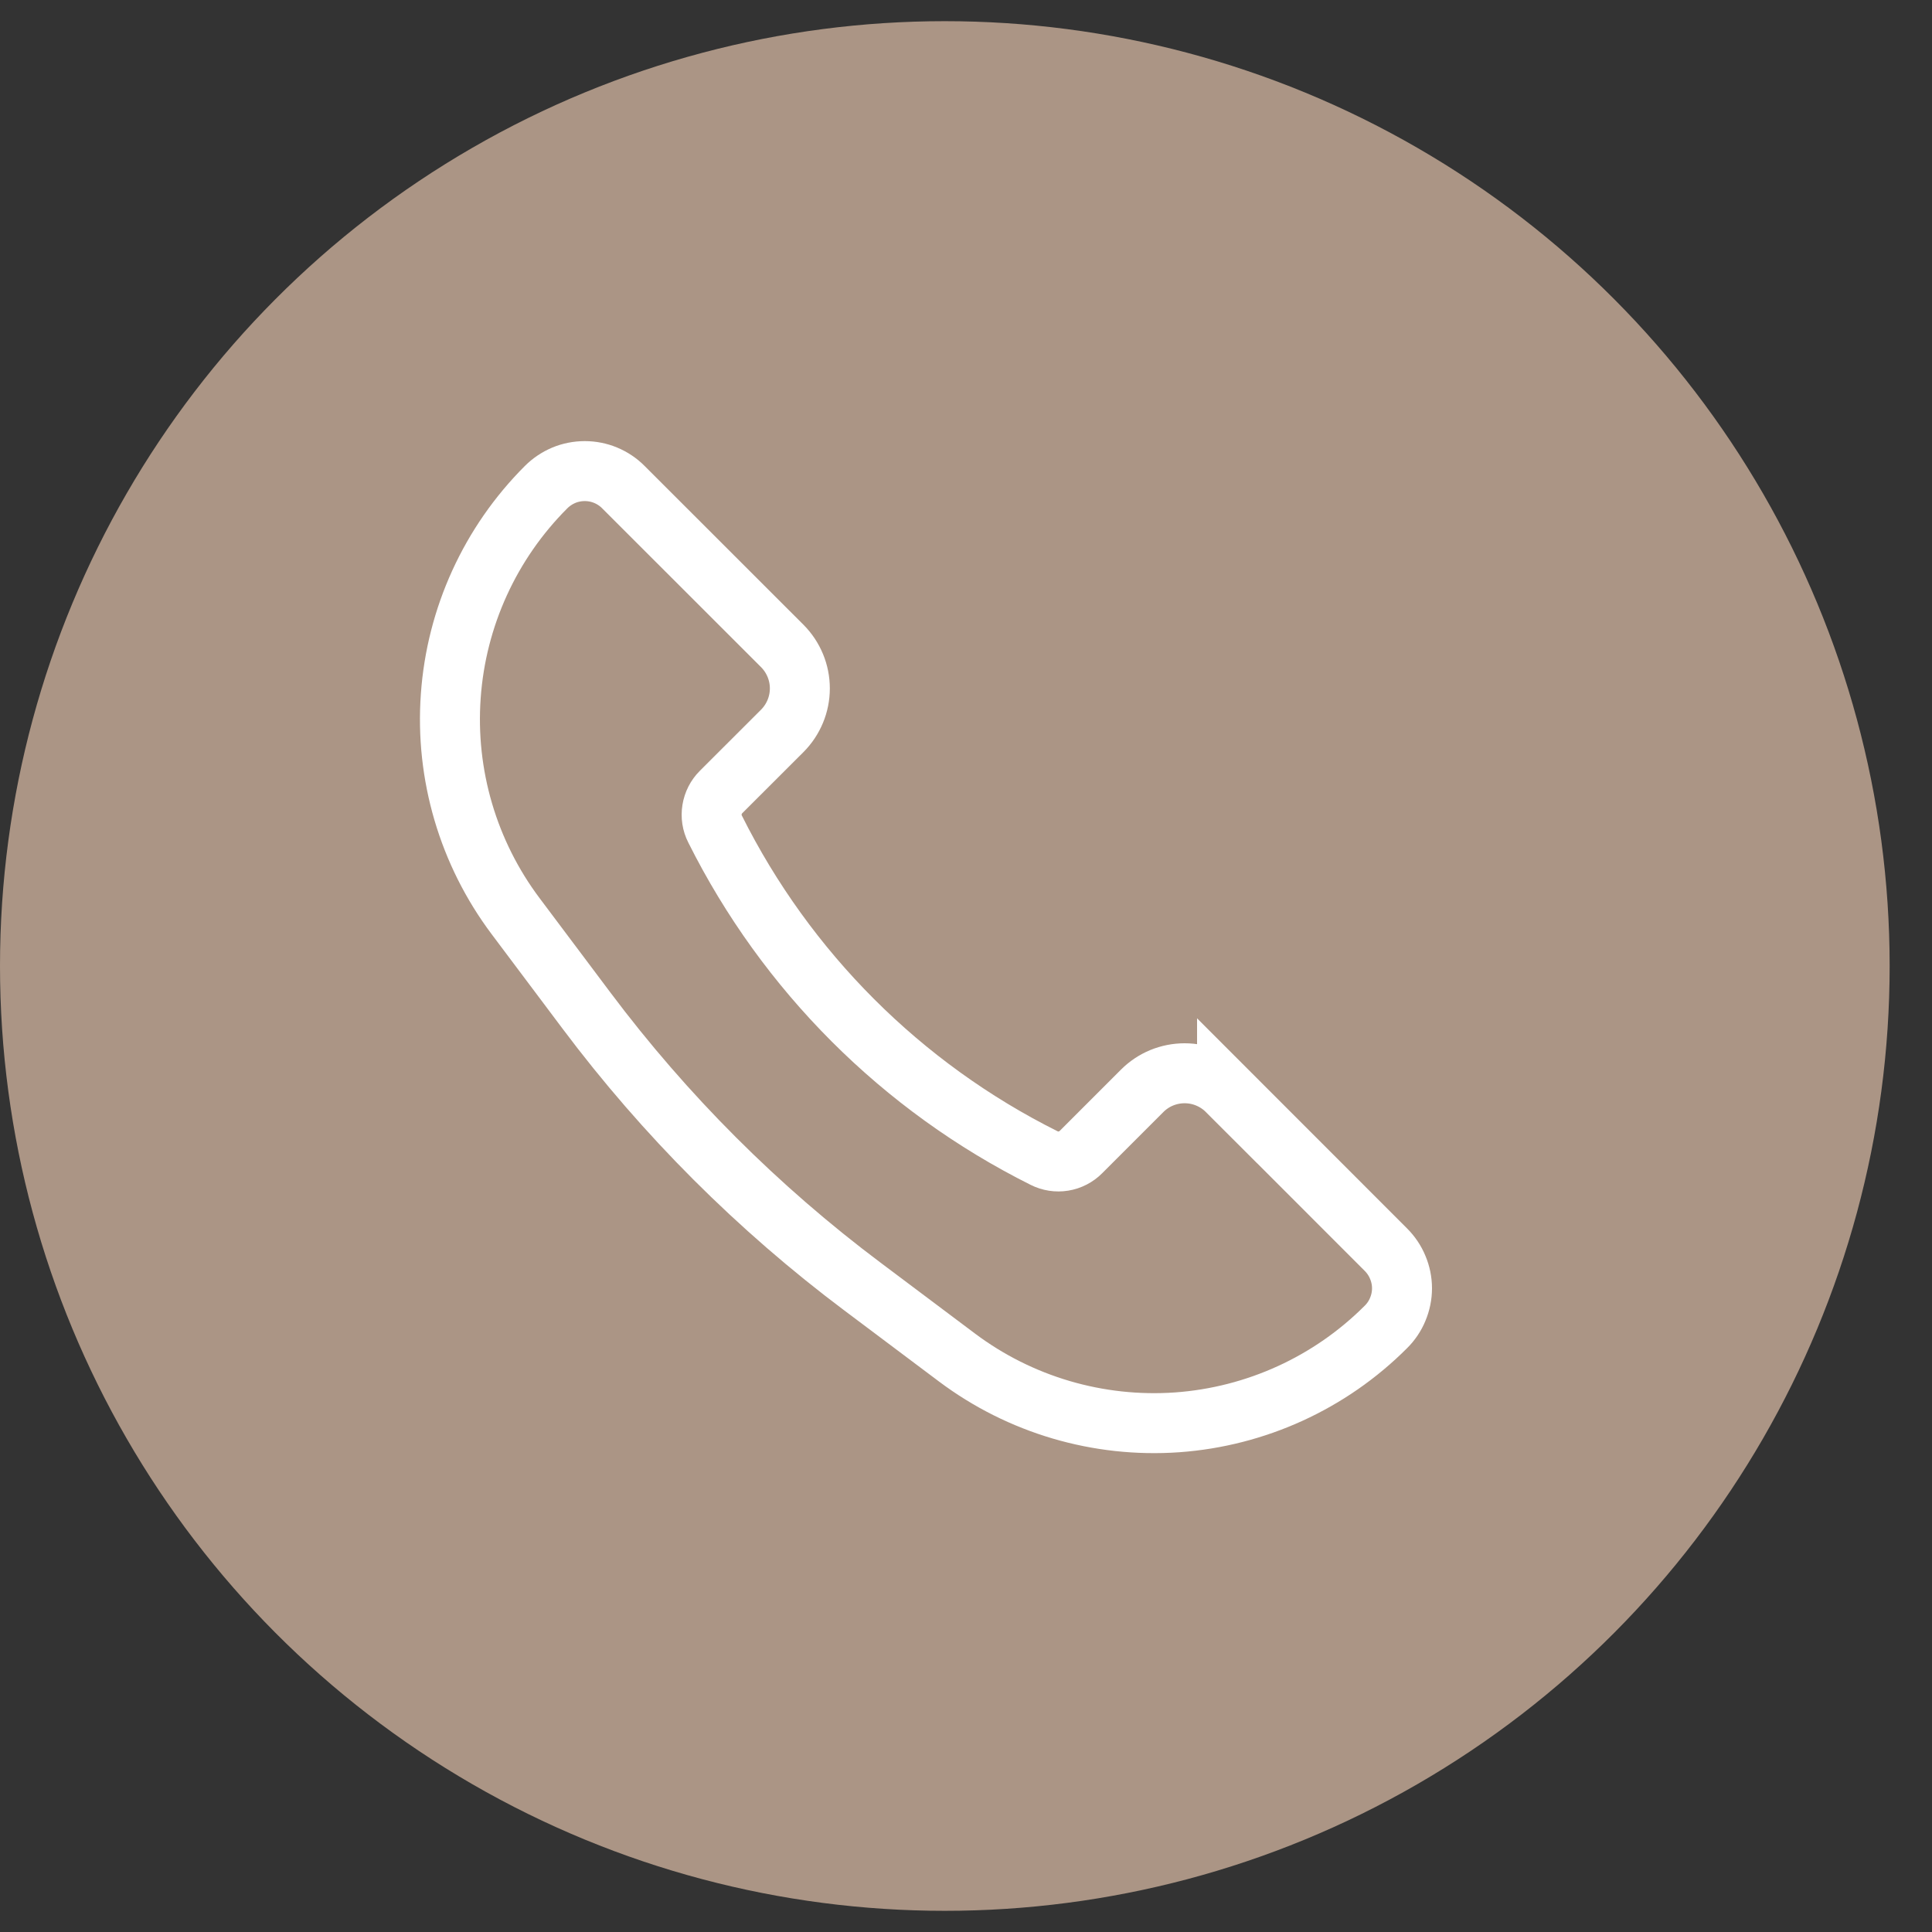
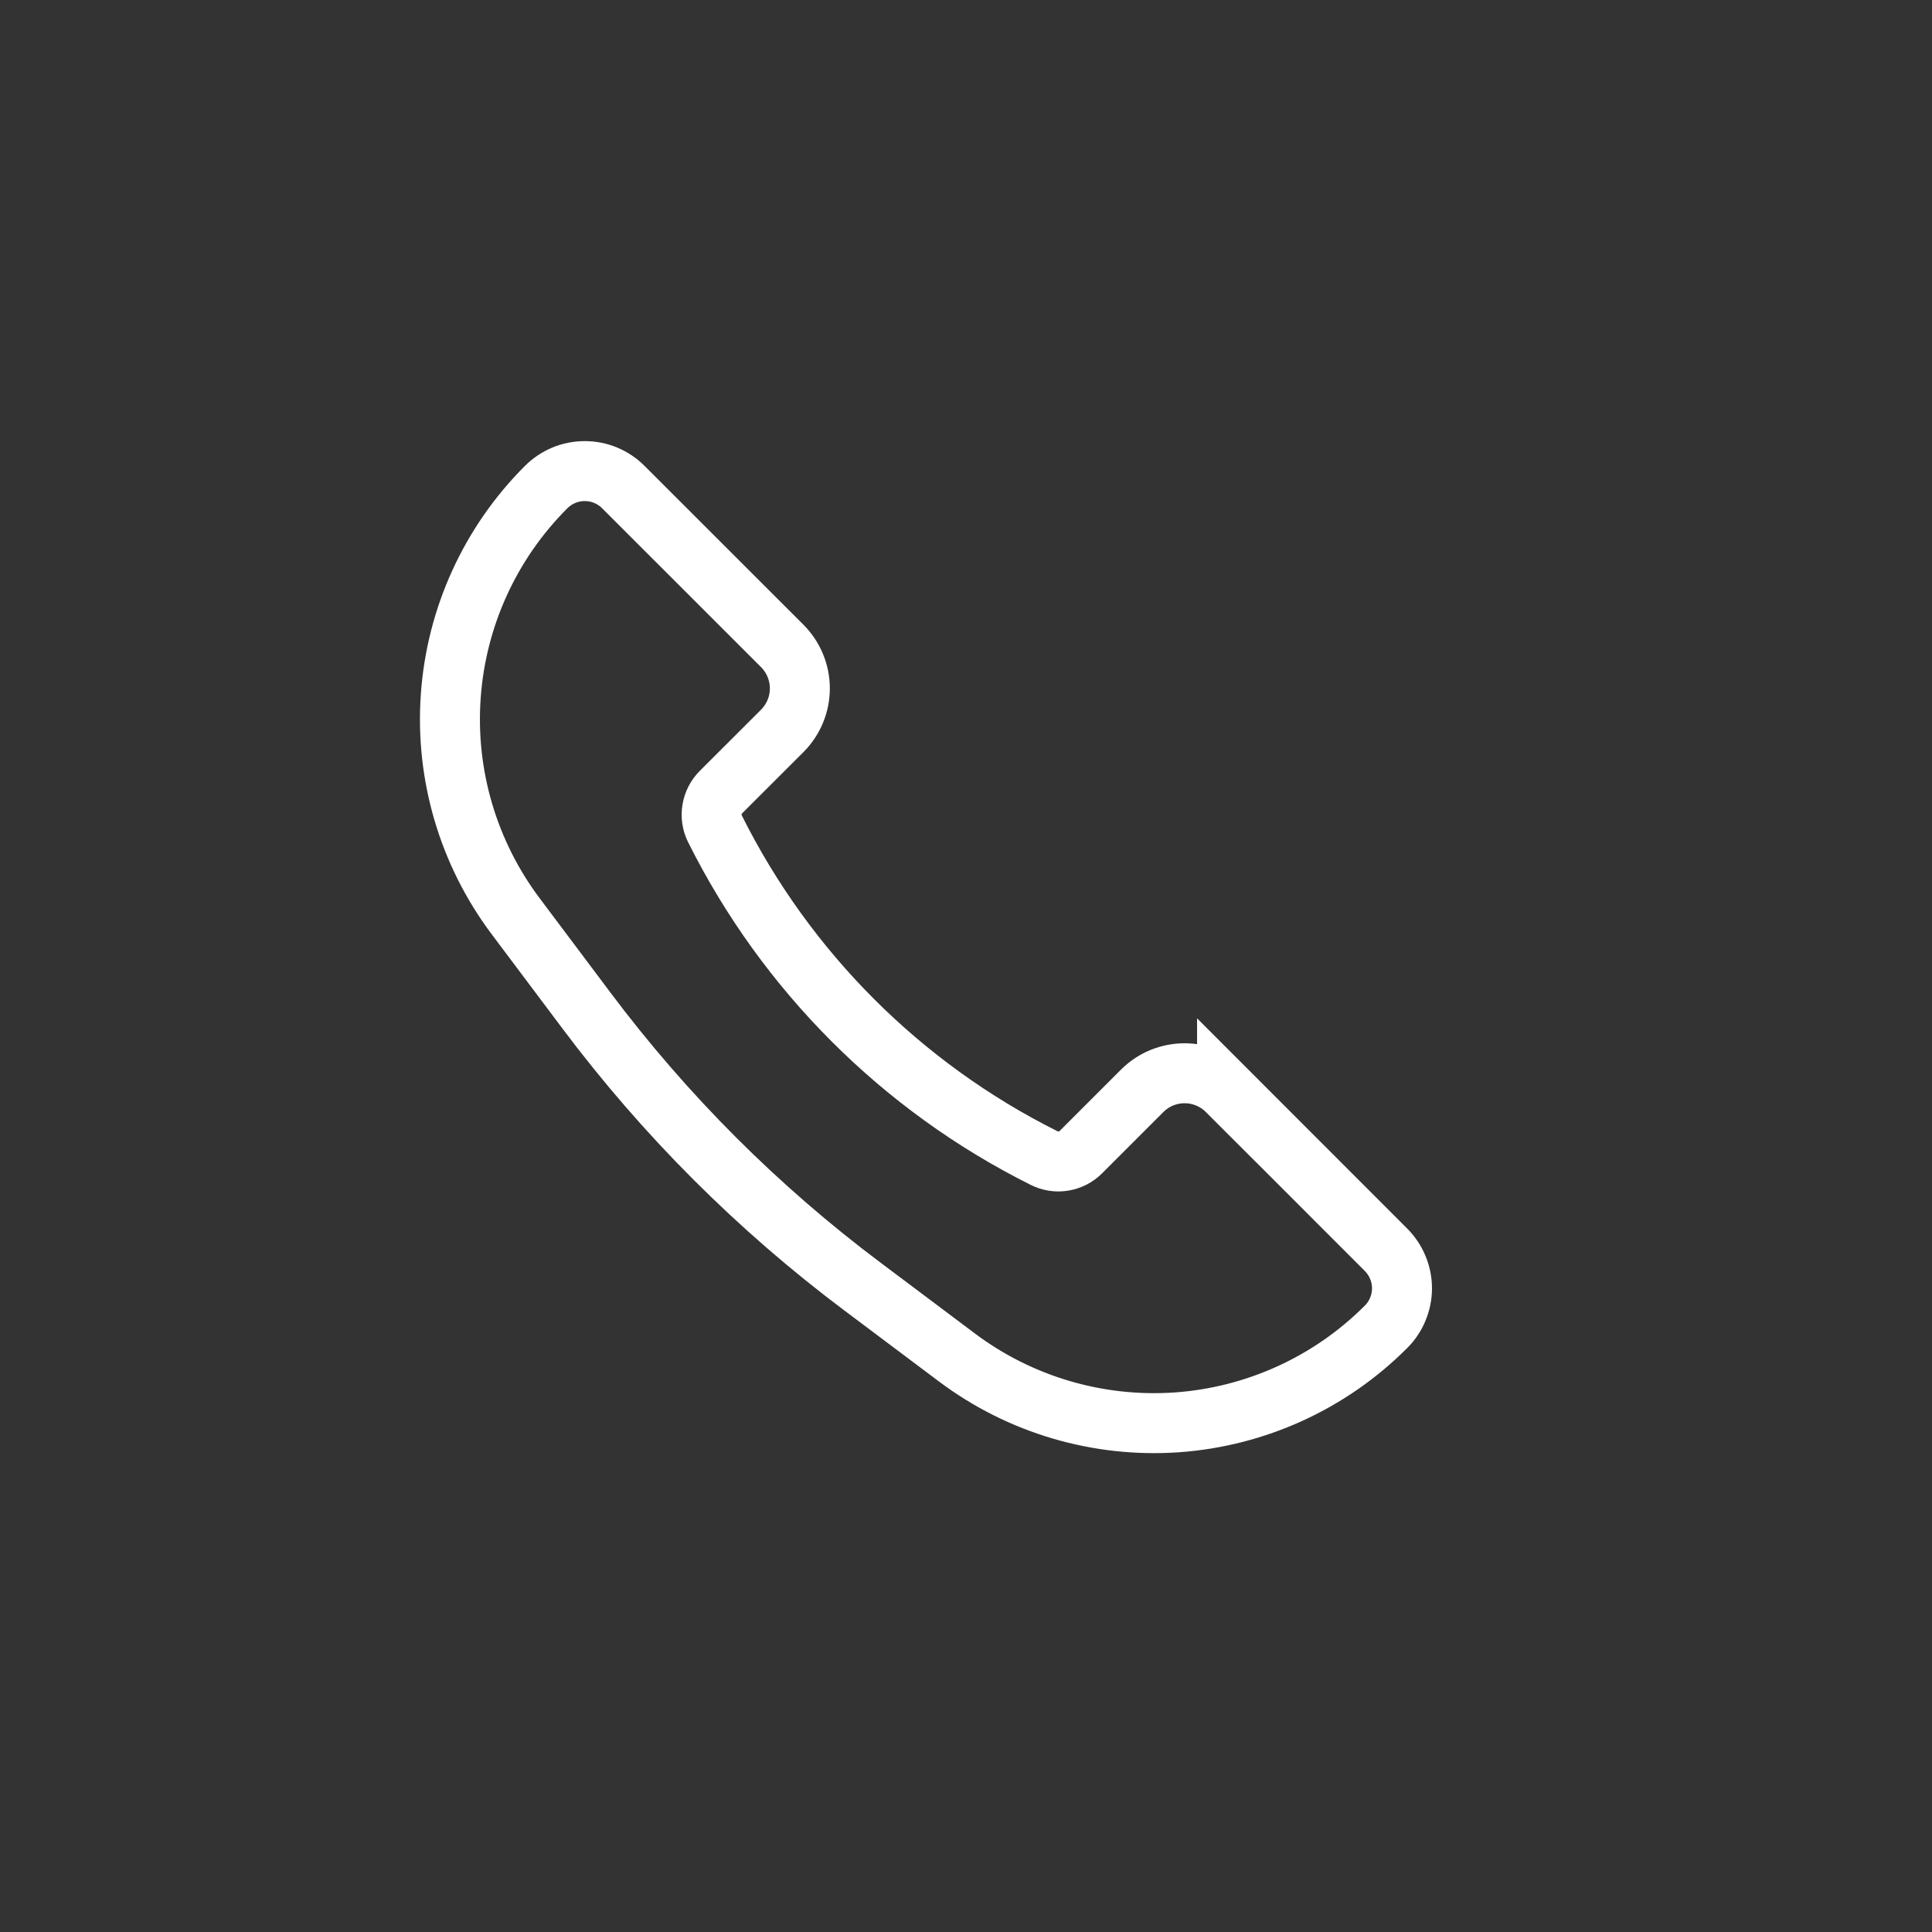
<svg xmlns="http://www.w3.org/2000/svg" width="25" height="25" viewBox="0 0 25 25" fill="none">
  <rect x="0" y="0" width="25" height="25" fill="#333333" stroke="none" />
-   <circle cx="12.226" cy="12.5" r="12.226" fill="#AB9585" />
  <path d="M15.878 14.114L17.933 16.17C17.999 16.236 18.052 16.314 18.087 16.4C18.123 16.485 18.142 16.578 18.142 16.671C18.142 16.764 18.123 16.856 18.087 16.942C18.052 17.028 17.999 17.106 17.933 17.171C17.211 17.894 16.251 18.332 15.232 18.405C14.212 18.477 13.2 18.179 12.383 17.566L11.16 16.648C9.806 15.633 8.604 14.431 7.589 13.077L6.672 11.855C6.058 11.037 5.76 10.025 5.833 9.006C5.905 7.986 6.343 7.027 7.066 6.304C7.132 6.238 7.21 6.186 7.295 6.15C7.381 6.114 7.474 6.096 7.567 6.096C7.66 6.096 7.752 6.114 7.838 6.15C7.924 6.186 8.002 6.238 8.067 6.304L10.123 8.359C10.268 8.505 10.35 8.702 10.35 8.908C10.35 9.114 10.268 9.311 10.123 9.457L9.33 10.249C9.268 10.311 9.228 10.39 9.214 10.476C9.2 10.562 9.213 10.65 9.253 10.728C10.174 12.57 11.667 14.064 13.51 14.985C13.587 15.024 13.675 15.038 13.761 15.024C13.847 15.01 13.927 14.969 13.988 14.907L14.78 14.115C14.852 14.043 14.937 13.986 15.031 13.947C15.126 13.908 15.227 13.888 15.329 13.888C15.431 13.888 15.532 13.908 15.626 13.947C15.72 13.986 15.806 14.043 15.878 14.115V14.114Z" stroke="white" stroke-width="0.776" />
</svg>